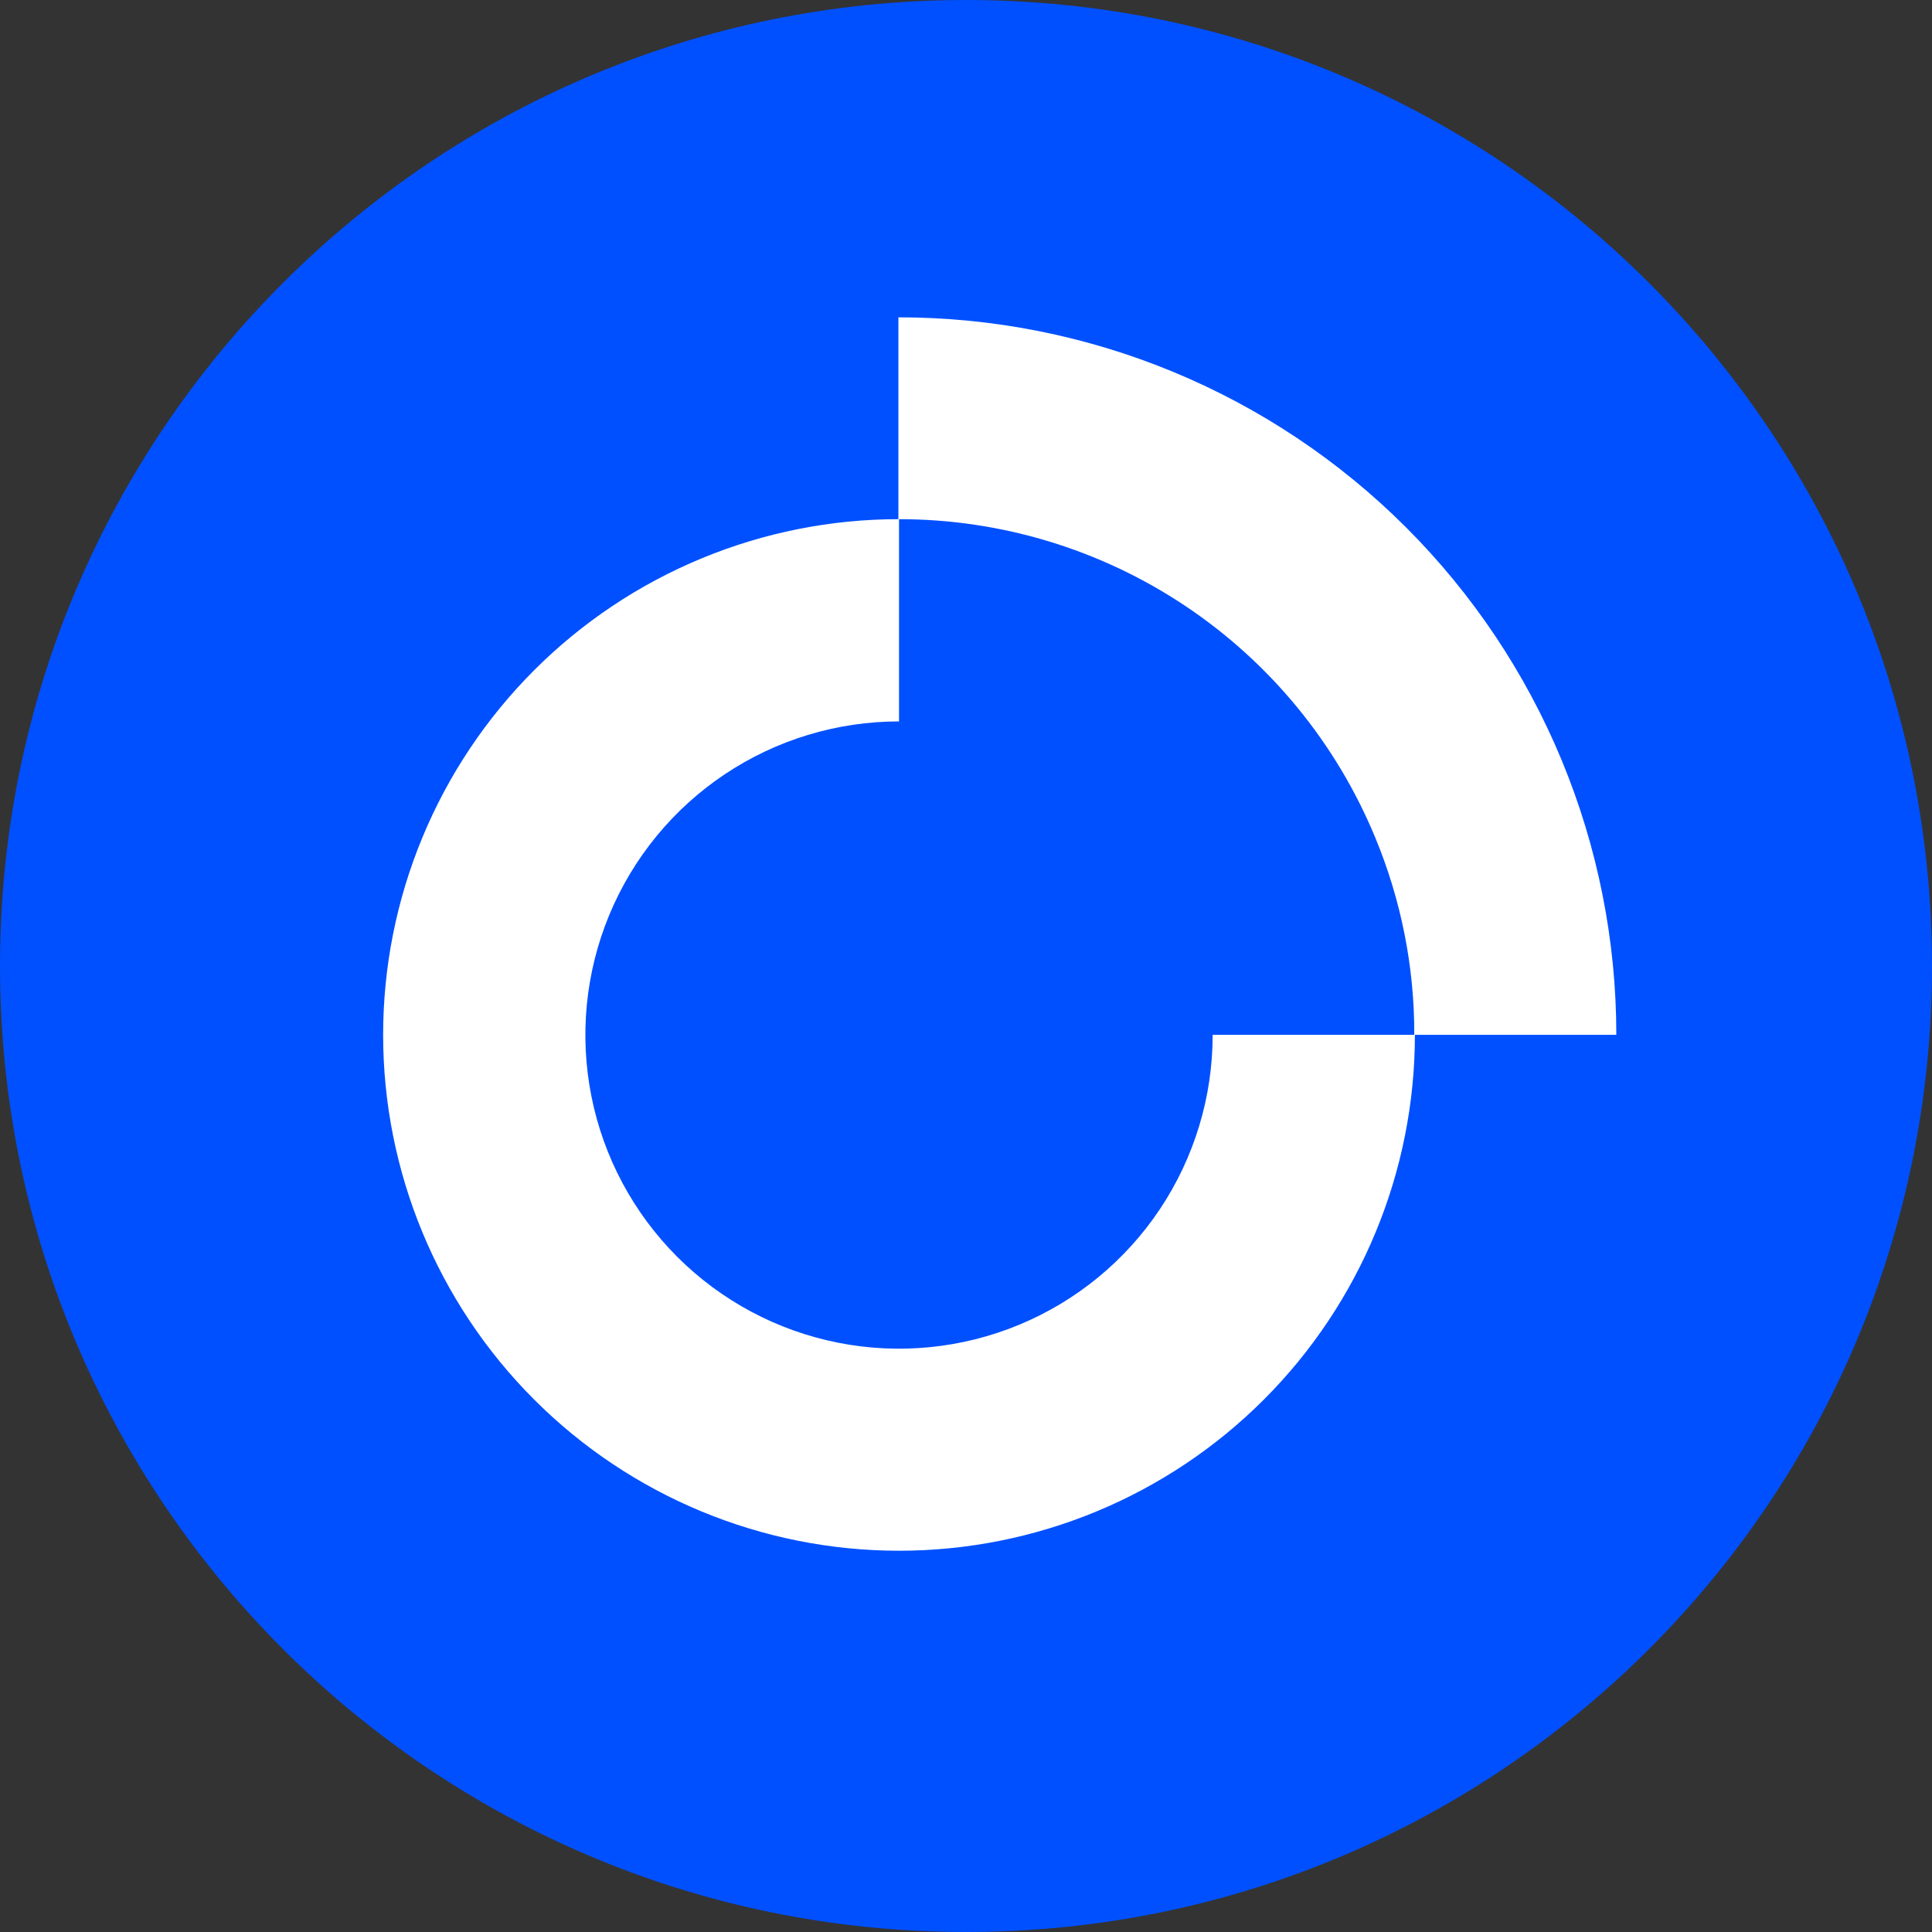
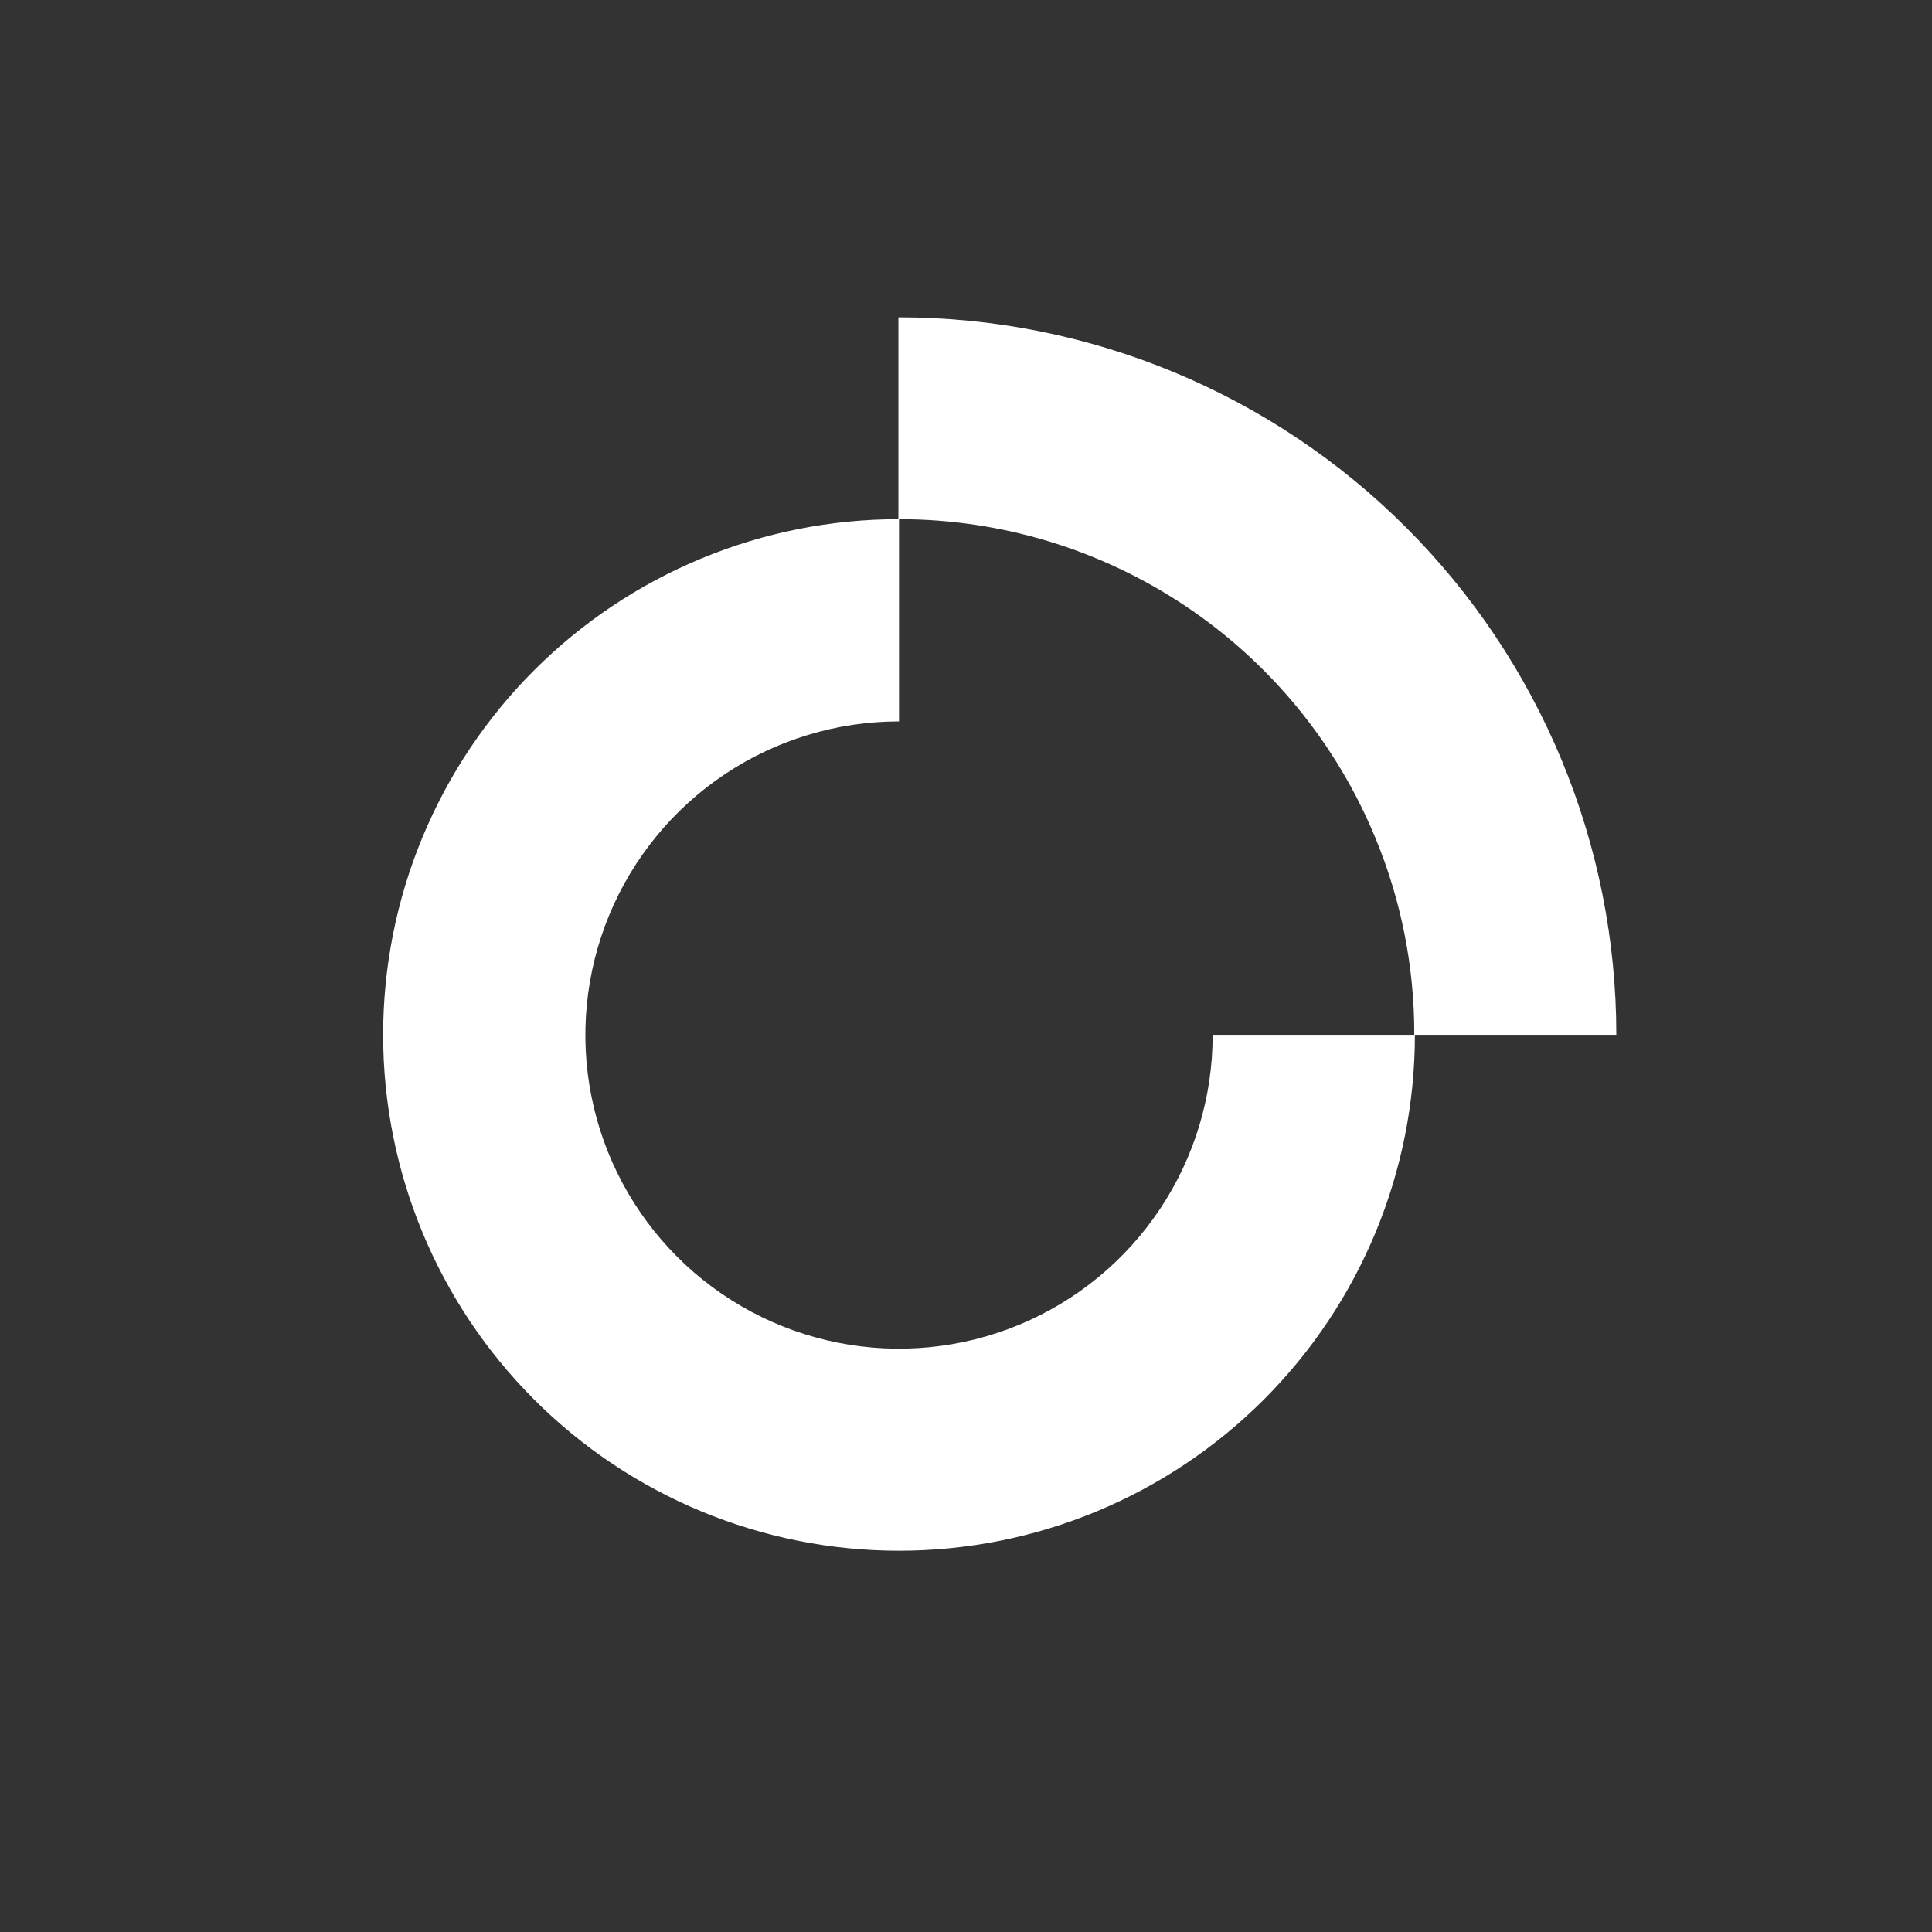
<svg xmlns="http://www.w3.org/2000/svg" width="94" height="94" viewBox="0 0 94 94" fill="none">
  <rect x="0" y="0" width="94" height="94" fill="#333333" stroke="none" />
-   <path d="M47 94C72.957 94 94 72.957 94 47C94 21.043 72.957 0 47 0C21.043 0 0 21.043 0 47C0 72.957 21.043 94 47 94Z" fill="#0050FF" />
  <path fill-rule="evenodd" clip-rule="evenodd" d="M43.711 25.26V15.44C48.297 15.437 52.839 16.338 57.077 18.092C61.314 19.845 65.165 22.416 68.409 25.658C71.653 28.9 74.226 32.749 75.982 36.986C77.737 41.223 78.641 45.764 78.641 50.35H68.841C68.841 57.007 66.196 63.391 61.489 68.098C56.782 72.805 50.398 75.45 43.741 75.45C37.084 75.45 30.699 72.805 25.992 68.098C21.285 63.391 18.641 57.007 18.641 50.35C18.641 47.054 19.29 43.791 20.551 40.746C21.813 37.701 23.662 34.935 25.993 32.605C28.324 30.275 31.091 28.427 34.136 27.167C37.172 25.91 40.425 25.262 43.711 25.26ZM43.741 25.26V35.1C40.722 35.1 37.771 35.995 35.262 37.672C32.752 39.349 30.796 41.733 29.641 44.522C28.487 47.311 28.185 50.38 28.775 53.34C29.364 56.301 30.819 59.02 32.954 61.154C35.089 63.288 37.809 64.74 40.77 65.328C43.73 65.915 46.799 65.612 49.587 64.455C52.376 63.299 54.758 61.341 56.434 58.831C58.109 56.32 59.003 53.368 59.001 50.35H68.811C68.82 47.056 68.174 43.792 66.911 40.75C65.014 36.16 61.796 32.236 57.666 29.479C53.543 26.726 48.697 25.258 43.741 25.26Z" fill="white" />
</svg>